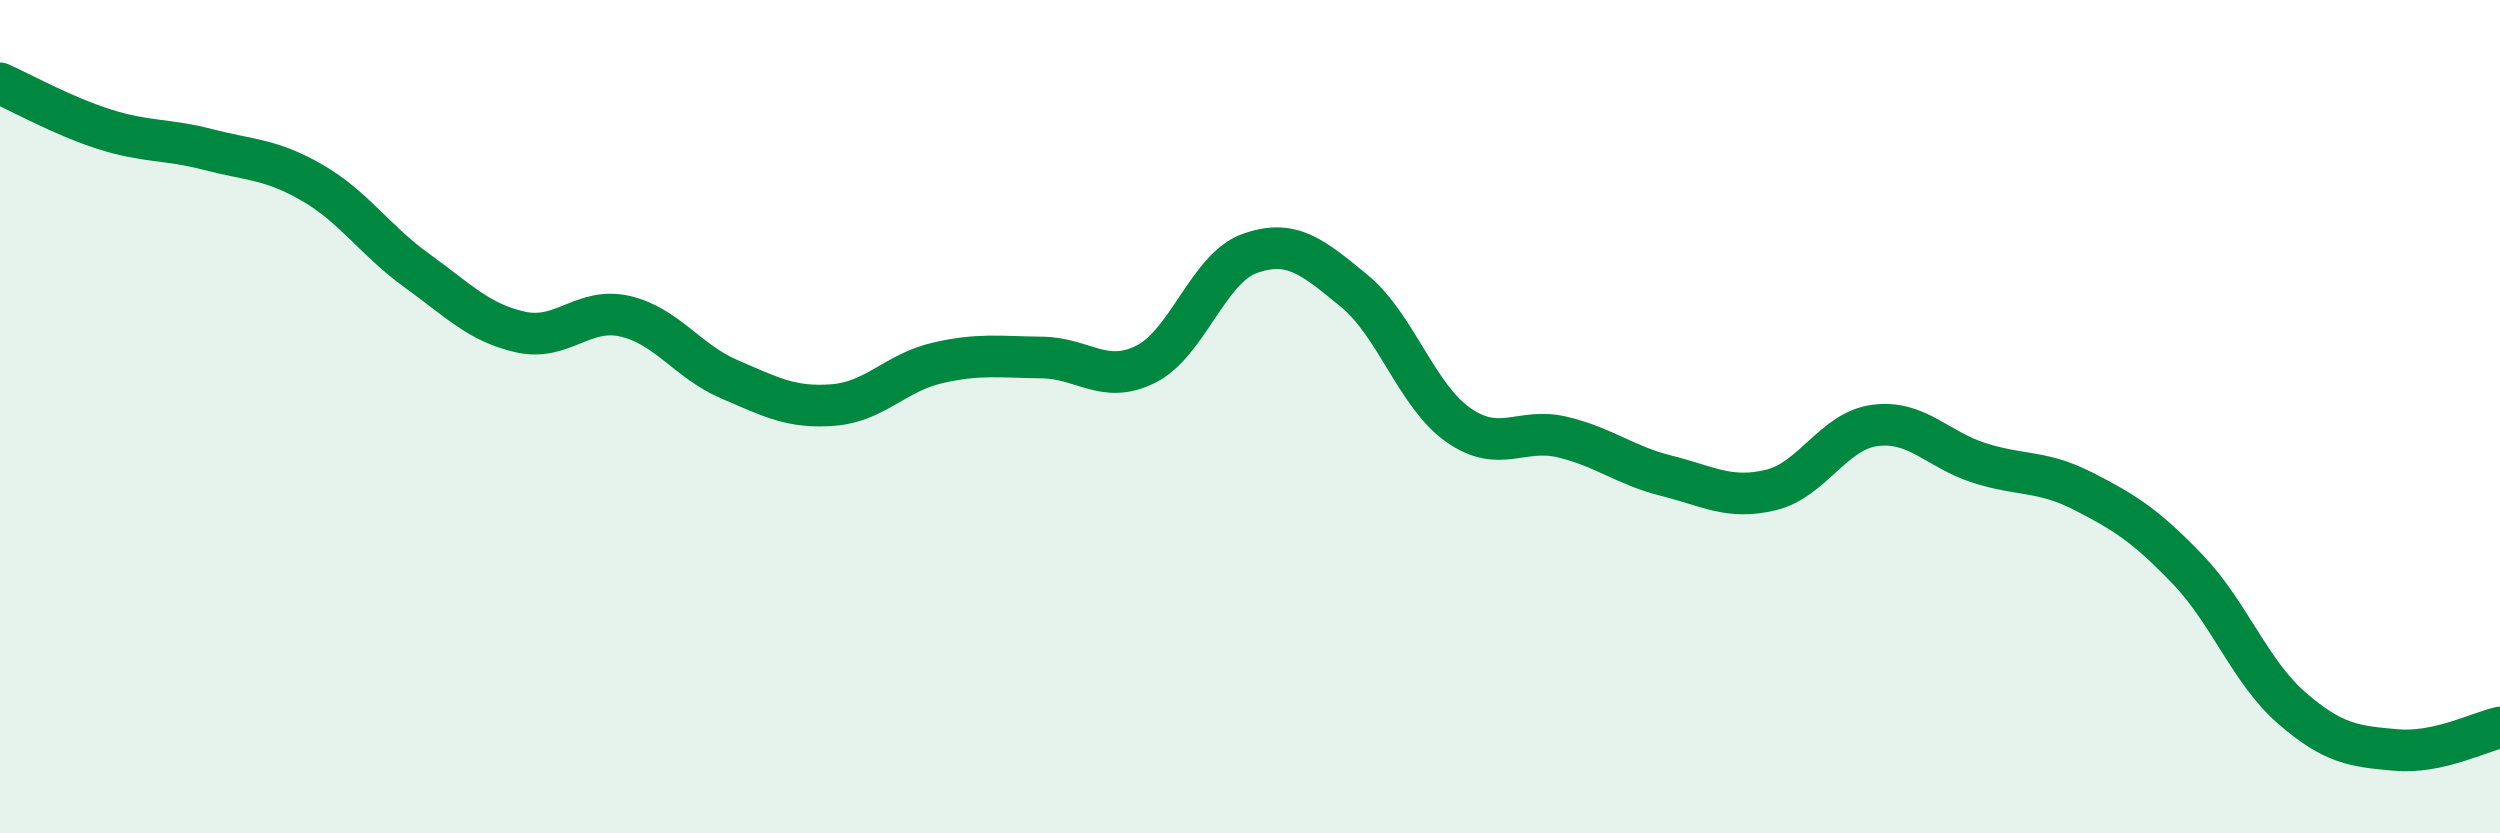
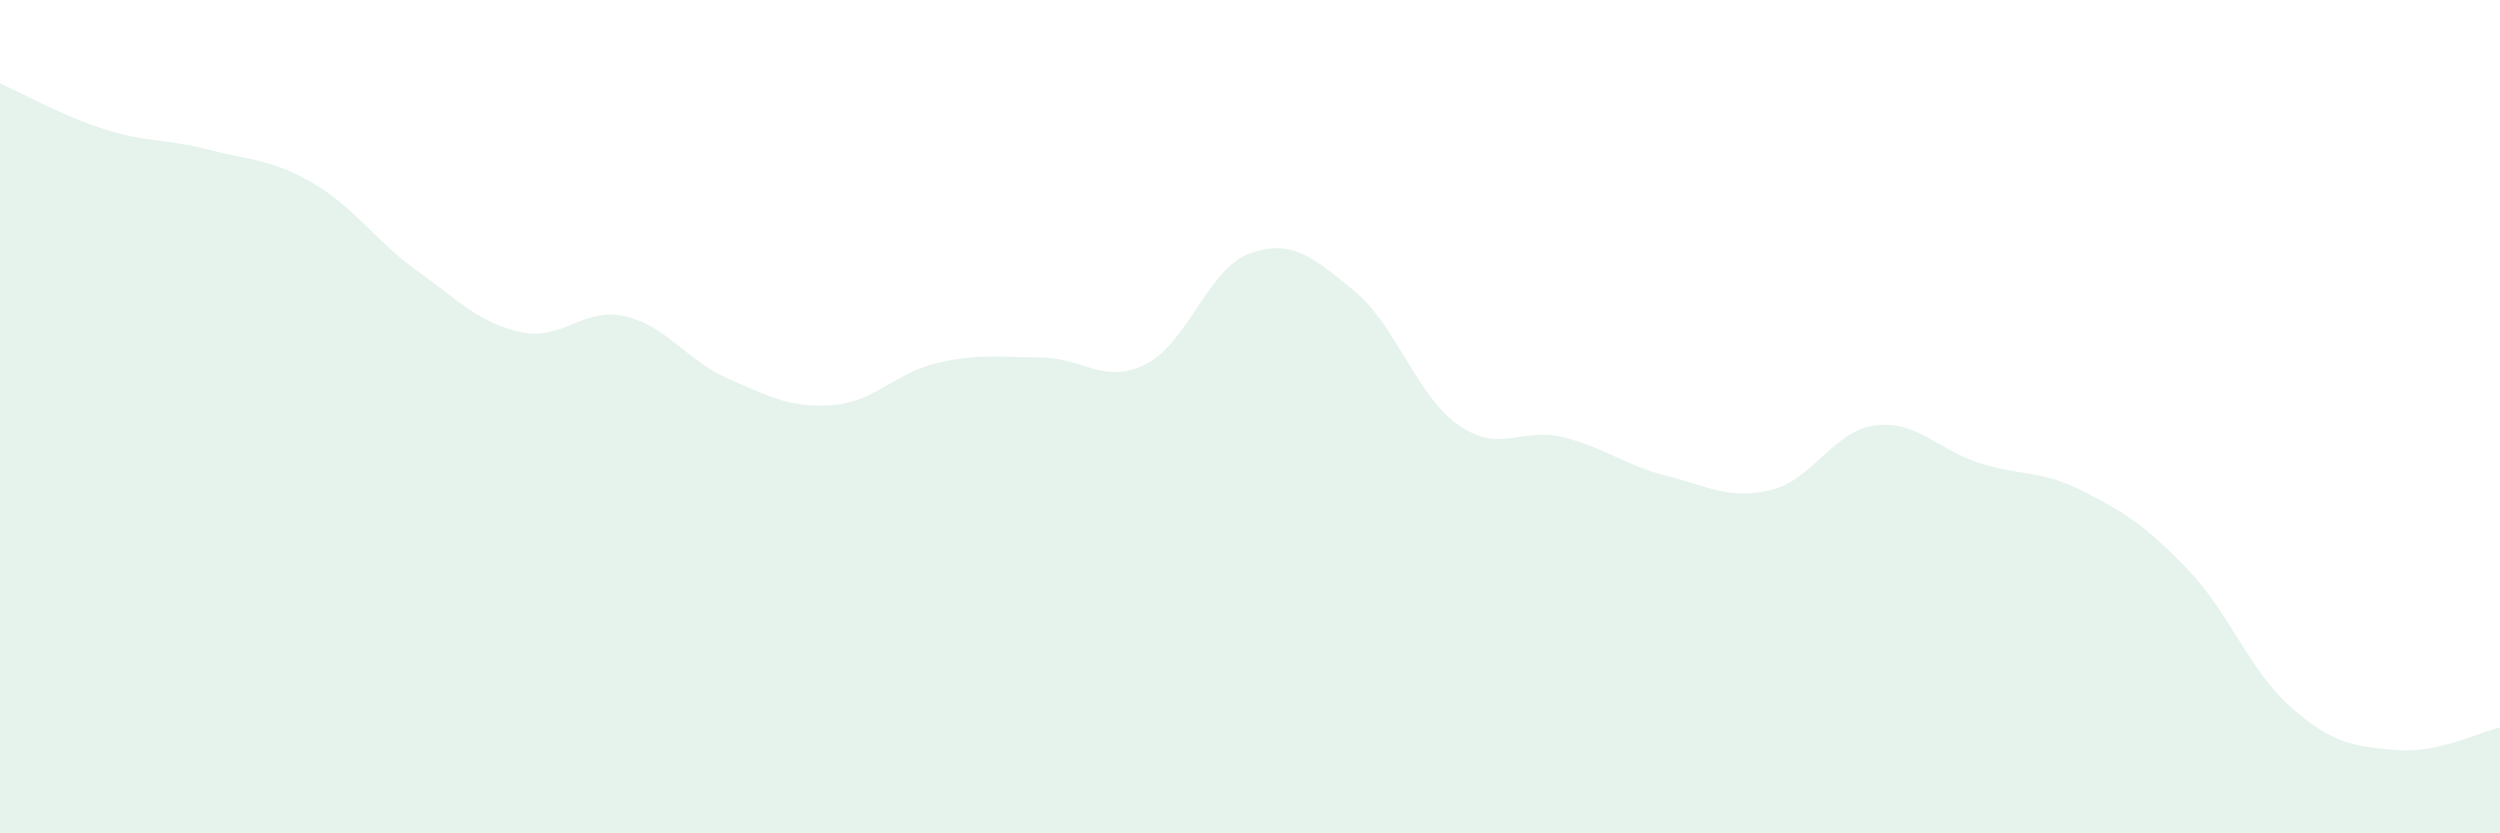
<svg xmlns="http://www.w3.org/2000/svg" width="60" height="20" viewBox="0 0 60 20">
  <path d="M 0,2 C 0.5,2.22 1.5,2.78 2.5,3.1 C 3.5,3.42 4,3.33 5,3.59 C 6,3.85 6.5,3.81 7.5,4.39 C 8.5,4.97 9,5.77 10,6.49 C 11,7.21 11.5,7.75 12.5,7.97 C 13.5,8.19 14,7.36 15,7.59 C 16,7.82 16.5,8.67 17.5,9.1 C 18.5,9.53 19,9.8 20,9.72 C 21,9.64 21.5,8.94 22.5,8.71 C 23.5,8.48 24,8.57 25,8.58 C 26,8.59 26.5,9.24 27.5,8.74 C 28.5,8.24 29,6.43 30,6.08 C 31,5.73 31.5,6.16 32.5,6.98 C 33.5,7.8 34,9.5 35,10.2 C 36,10.9 36.5,10.25 37.5,10.49 C 38.5,10.73 39,11.17 40,11.42 C 41,11.67 41.5,12 42.5,11.76 C 43.5,11.52 44,10.34 45,10.21 C 46,10.08 46.5,10.79 47.5,11.11 C 48.5,11.43 49,11.28 50,11.79 C 51,12.3 51.5,12.62 52.5,13.66 C 53.5,14.7 54,16.12 55,16.99 C 56,17.86 56.5,17.91 57.5,18 C 58.5,18.09 59.5,17.57 60,17.46L60 20L0 20Z" fill="#008740" opacity="0.1" stroke-linecap="round" stroke-linejoin="round" />
-   <path d="M 0,2 C 0.5,2.22 1.5,2.78 2.5,3.1 C 3.5,3.42 4,3.33 5,3.59 C 6,3.85 6.5,3.81 7.5,4.39 C 8.5,4.97 9,5.77 10,6.49 C 11,7.21 11.5,7.75 12.5,7.97 C 13.5,8.19 14,7.36 15,7.59 C 16,7.82 16.5,8.67 17.5,9.1 C 18.5,9.53 19,9.8 20,9.72 C 21,9.64 21.5,8.94 22.5,8.71 C 23.5,8.48 24,8.57 25,8.58 C 26,8.59 26.5,9.24 27.5,8.74 C 28.5,8.24 29,6.43 30,6.08 C 31,5.73 31.5,6.16 32.5,6.98 C 33.5,7.8 34,9.5 35,10.2 C 36,10.9 36.5,10.25 37.5,10.49 C 38.5,10.73 39,11.17 40,11.42 C 41,11.67 41.5,12 42.5,11.76 C 43.5,11.52 44,10.34 45,10.21 C 46,10.08 46.5,10.79 47.5,11.11 C 48.5,11.43 49,11.28 50,11.79 C 51,12.3 51.5,12.62 52.5,13.66 C 53.5,14.7 54,16.12 55,16.99 C 56,17.86 56.5,17.91 57.5,18 C 58.5,18.09 59.5,17.57 60,17.46" stroke="#008740" stroke-width="1" fill="none" stroke-linecap="round" stroke-linejoin="round" />
</svg>